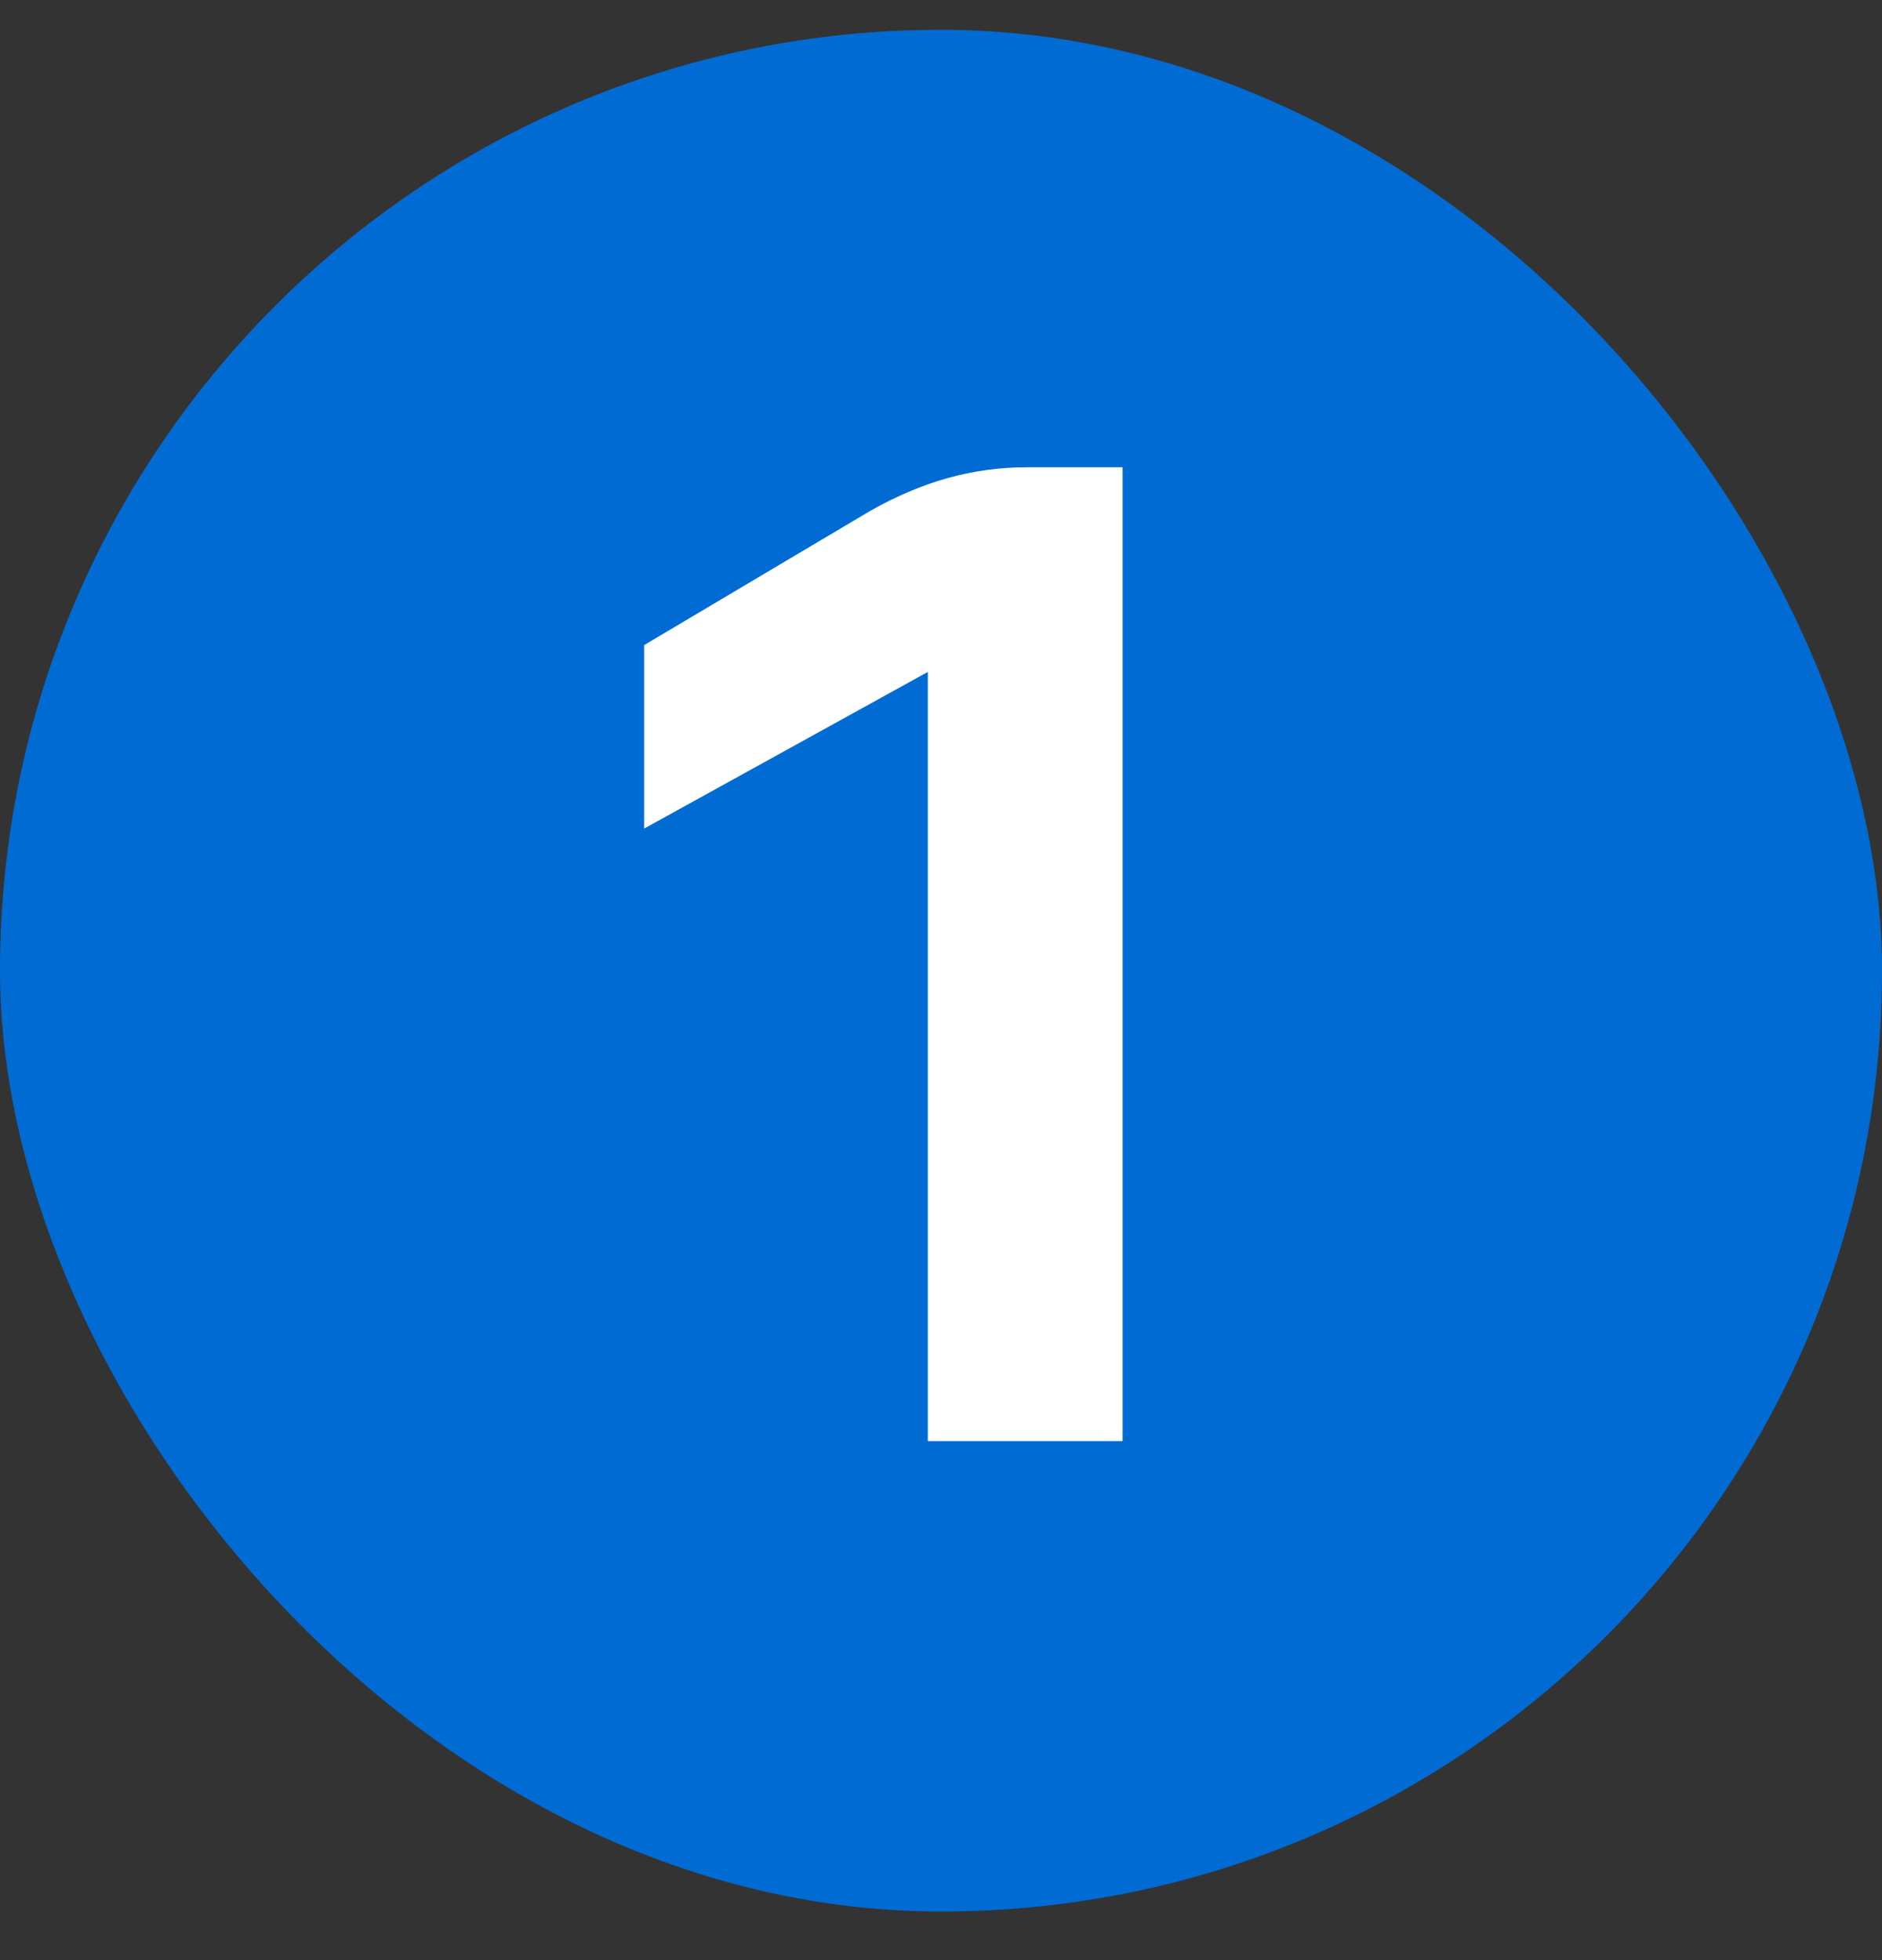
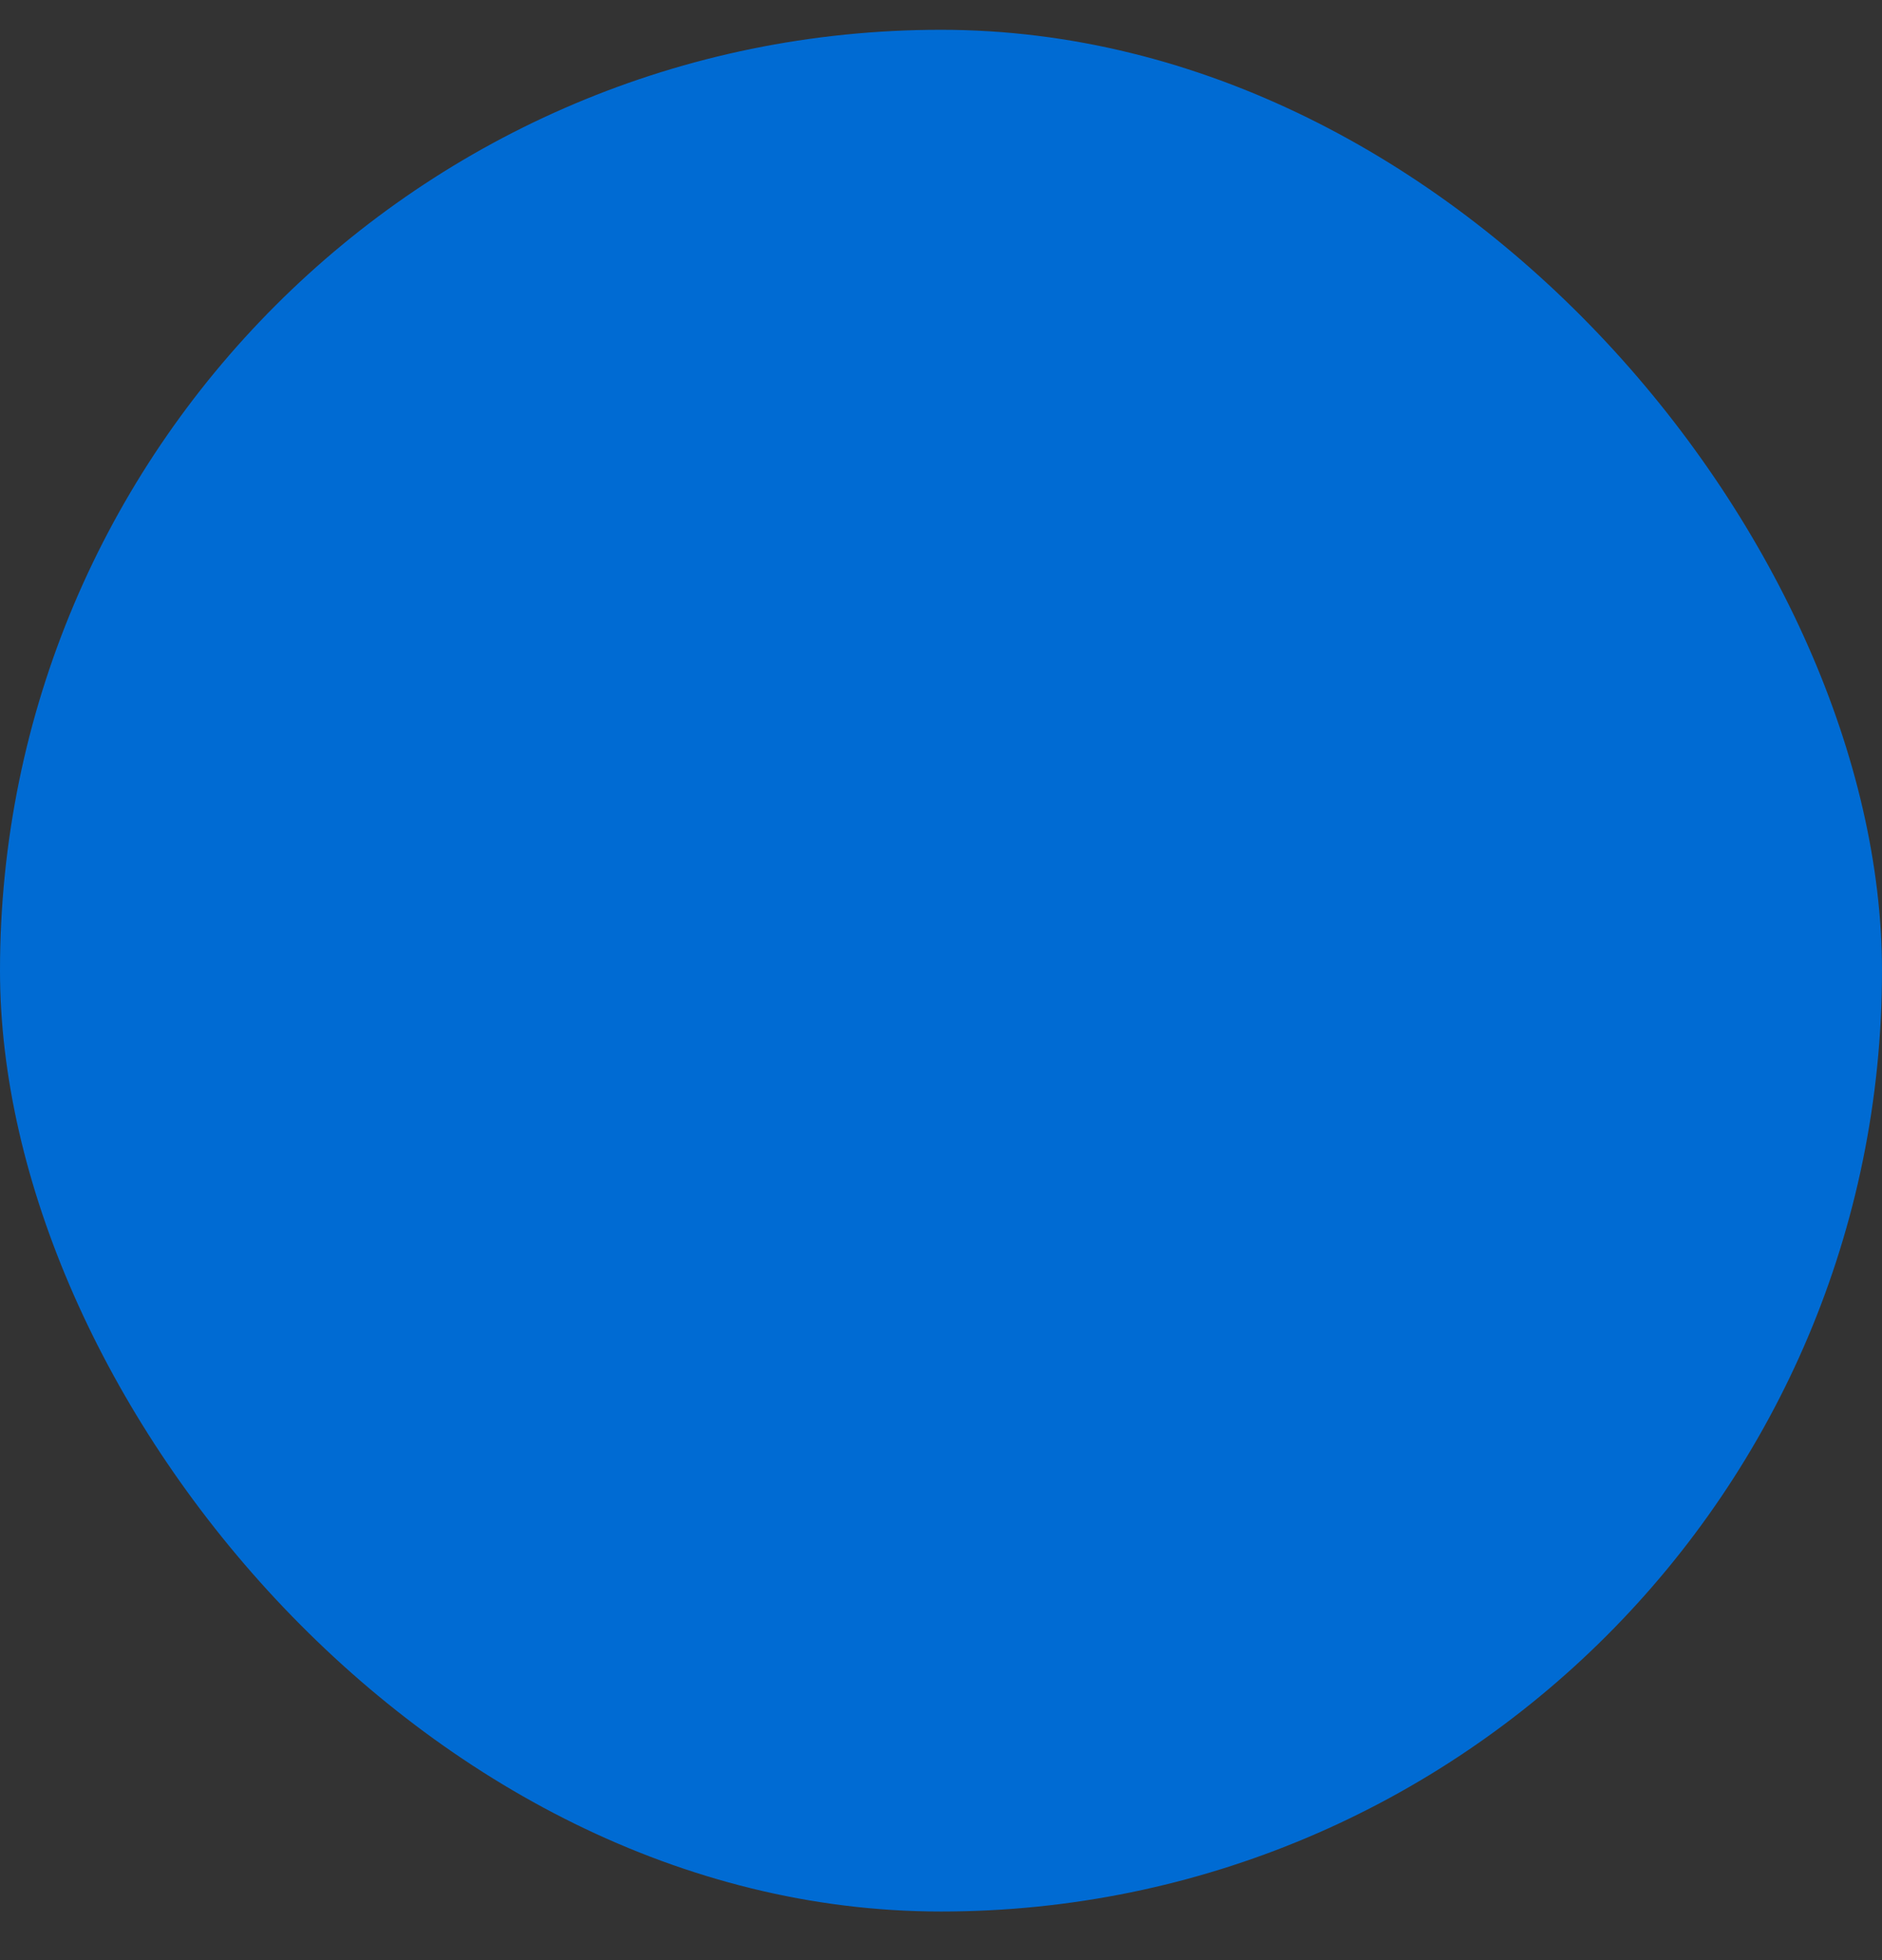
<svg xmlns="http://www.w3.org/2000/svg" width="24" height="25" viewBox="0 0 24 25" fill="none">
  <rect x="0" y="0" width="24" height="25" fill="#333333" stroke="none" />
  <rect y="0.38" width="24" height="24" rx="12" fill="#006BD3" />
-   <path d="M14.316 5.96V18.38H11.832V8.57L8.214 10.568V8.228L11.094 6.518C11.76 6.14 12.408 5.96 13.092 5.96H14.316Z" fill="white" />
</svg>